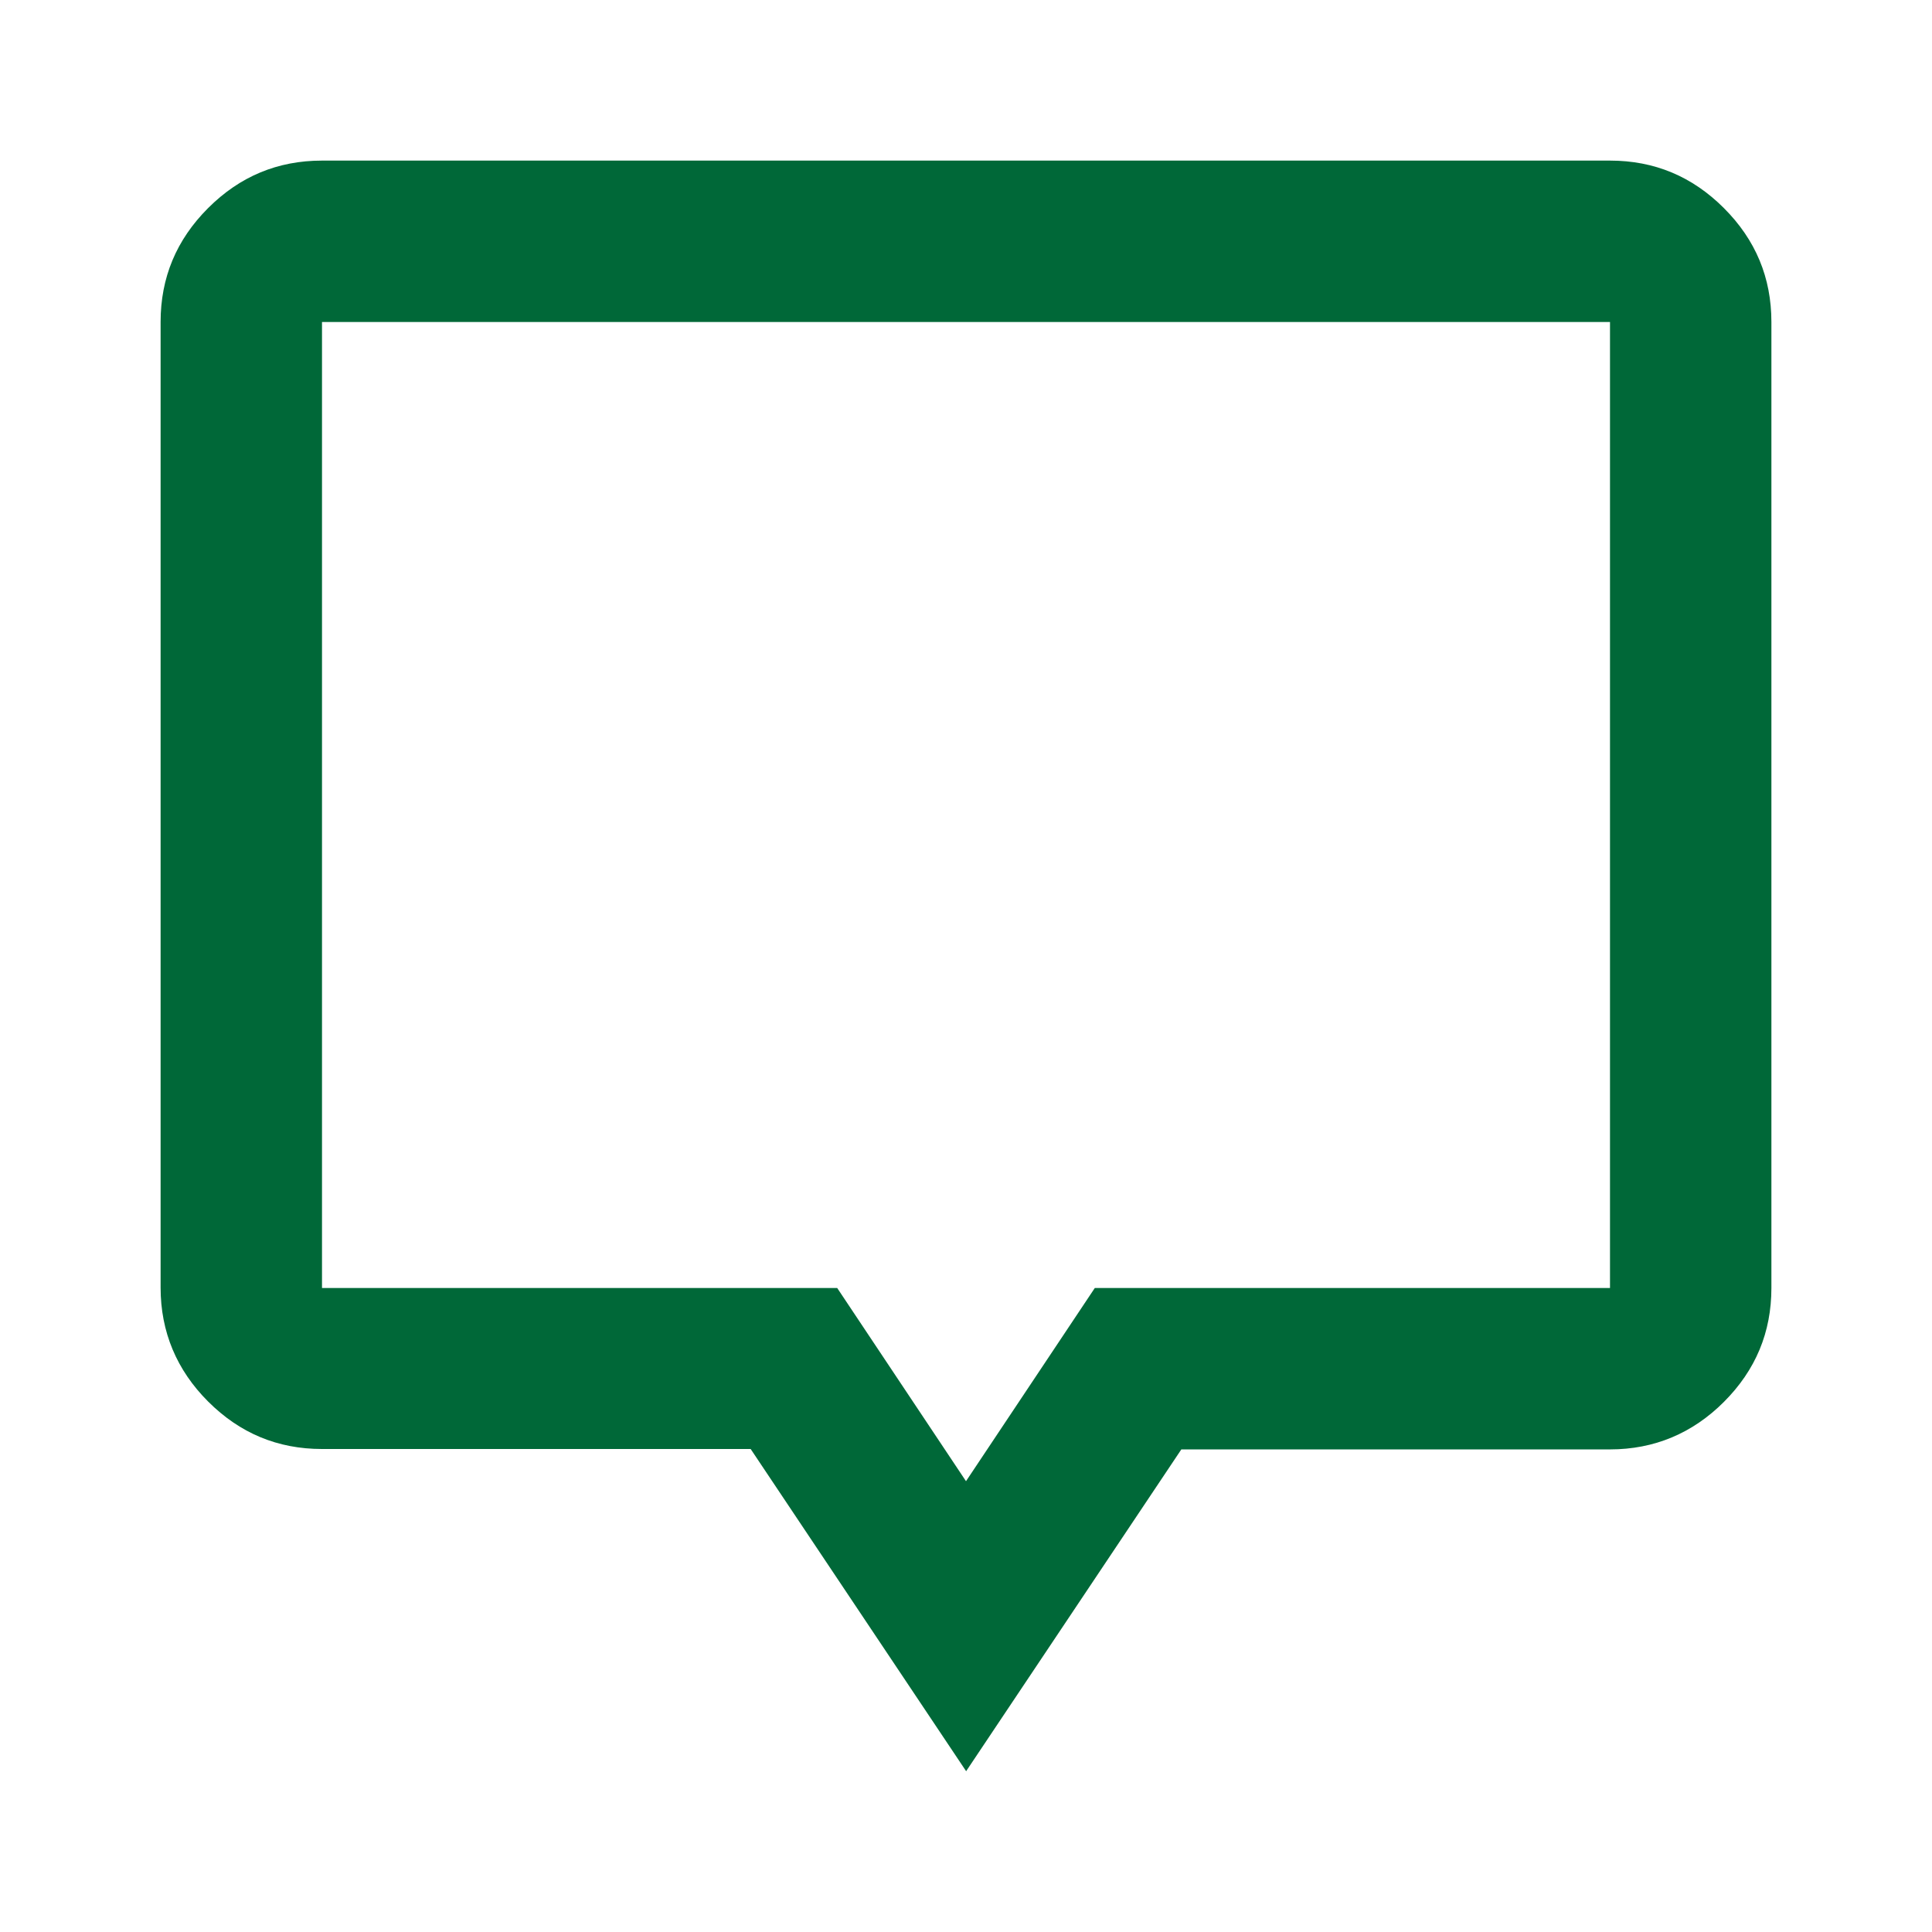
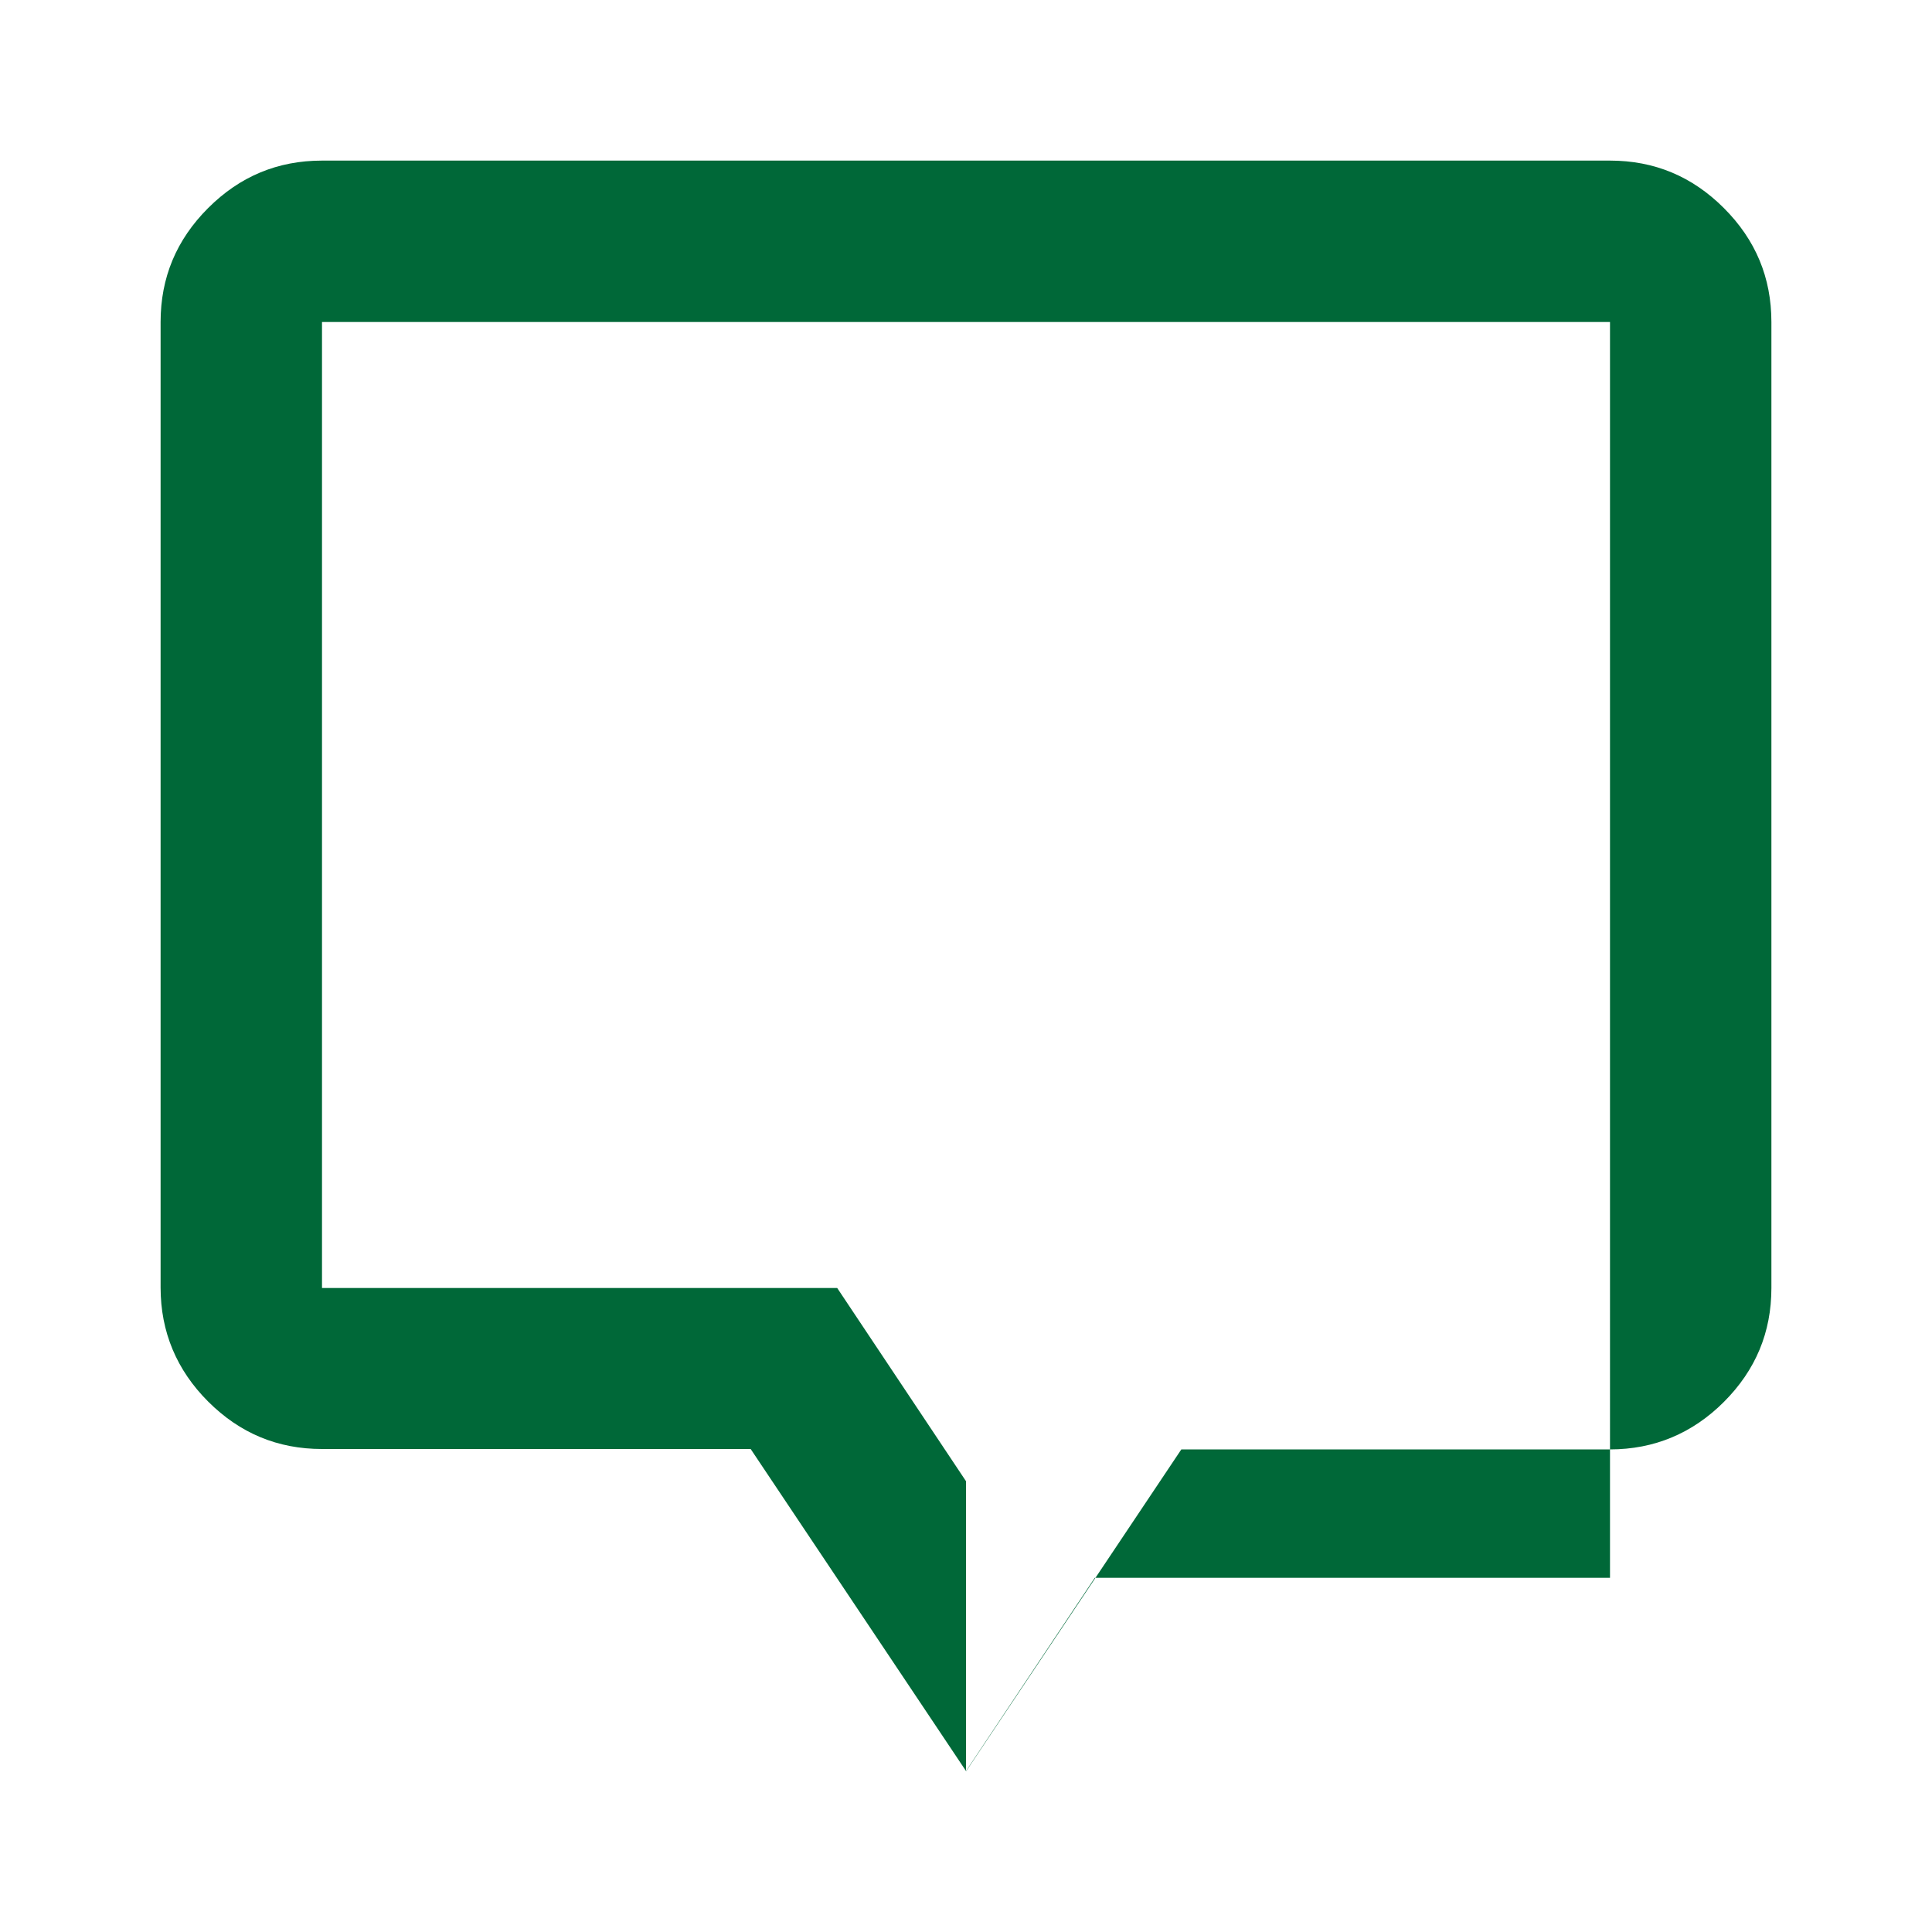
<svg xmlns="http://www.w3.org/2000/svg" viewBox="0 0 48 48" height="48" width="48" data-name="Layer 2" id="b">
  <defs>
    <style>
      .d {
        fill: none;
      }

      .e {
        fill: #006838;
      }
    </style>
  </defs>
  <g data-name="Layer 1" id="c">
-     <path d="M24,44l-5.35-8H8c-1.1,0-2.04-.39-2.83-1.18-.78-.78-1.18-1.73-1.18-2.83V8c0-1.1.39-2.04,1.18-2.83s1.73-1.18,2.83-1.18h32c1.1,0,2.04.39,2.83,1.18s1.18,1.73,1.18,2.83v24c0,1.1-.39,2.04-1.18,2.83-.78.78-1.73,1.18-2.83,1.18h-10.65l-5.35,8ZM24,36.8l3.2-4.8h12.8V8H8v24h12.8l3.2,4.8Z" class="e" />
-     <rect height="48" width="48" class="d" />
+     <path d="M24,44l-5.35-8H8c-1.1,0-2.04-.39-2.83-1.18-.78-.78-1.18-1.73-1.18-2.83V8c0-1.1.39-2.04,1.18-2.83s1.73-1.18,2.83-1.18h32c1.1,0,2.04.39,2.83,1.18s1.18,1.73,1.18,2.83v24c0,1.1-.39,2.04-1.18,2.83-.78.78-1.73,1.18-2.83,1.18h-10.65l-5.35,8Zl3.2-4.8h12.8V8H8v24h12.8l3.2,4.8Z" class="e" />
  </g>
</svg>